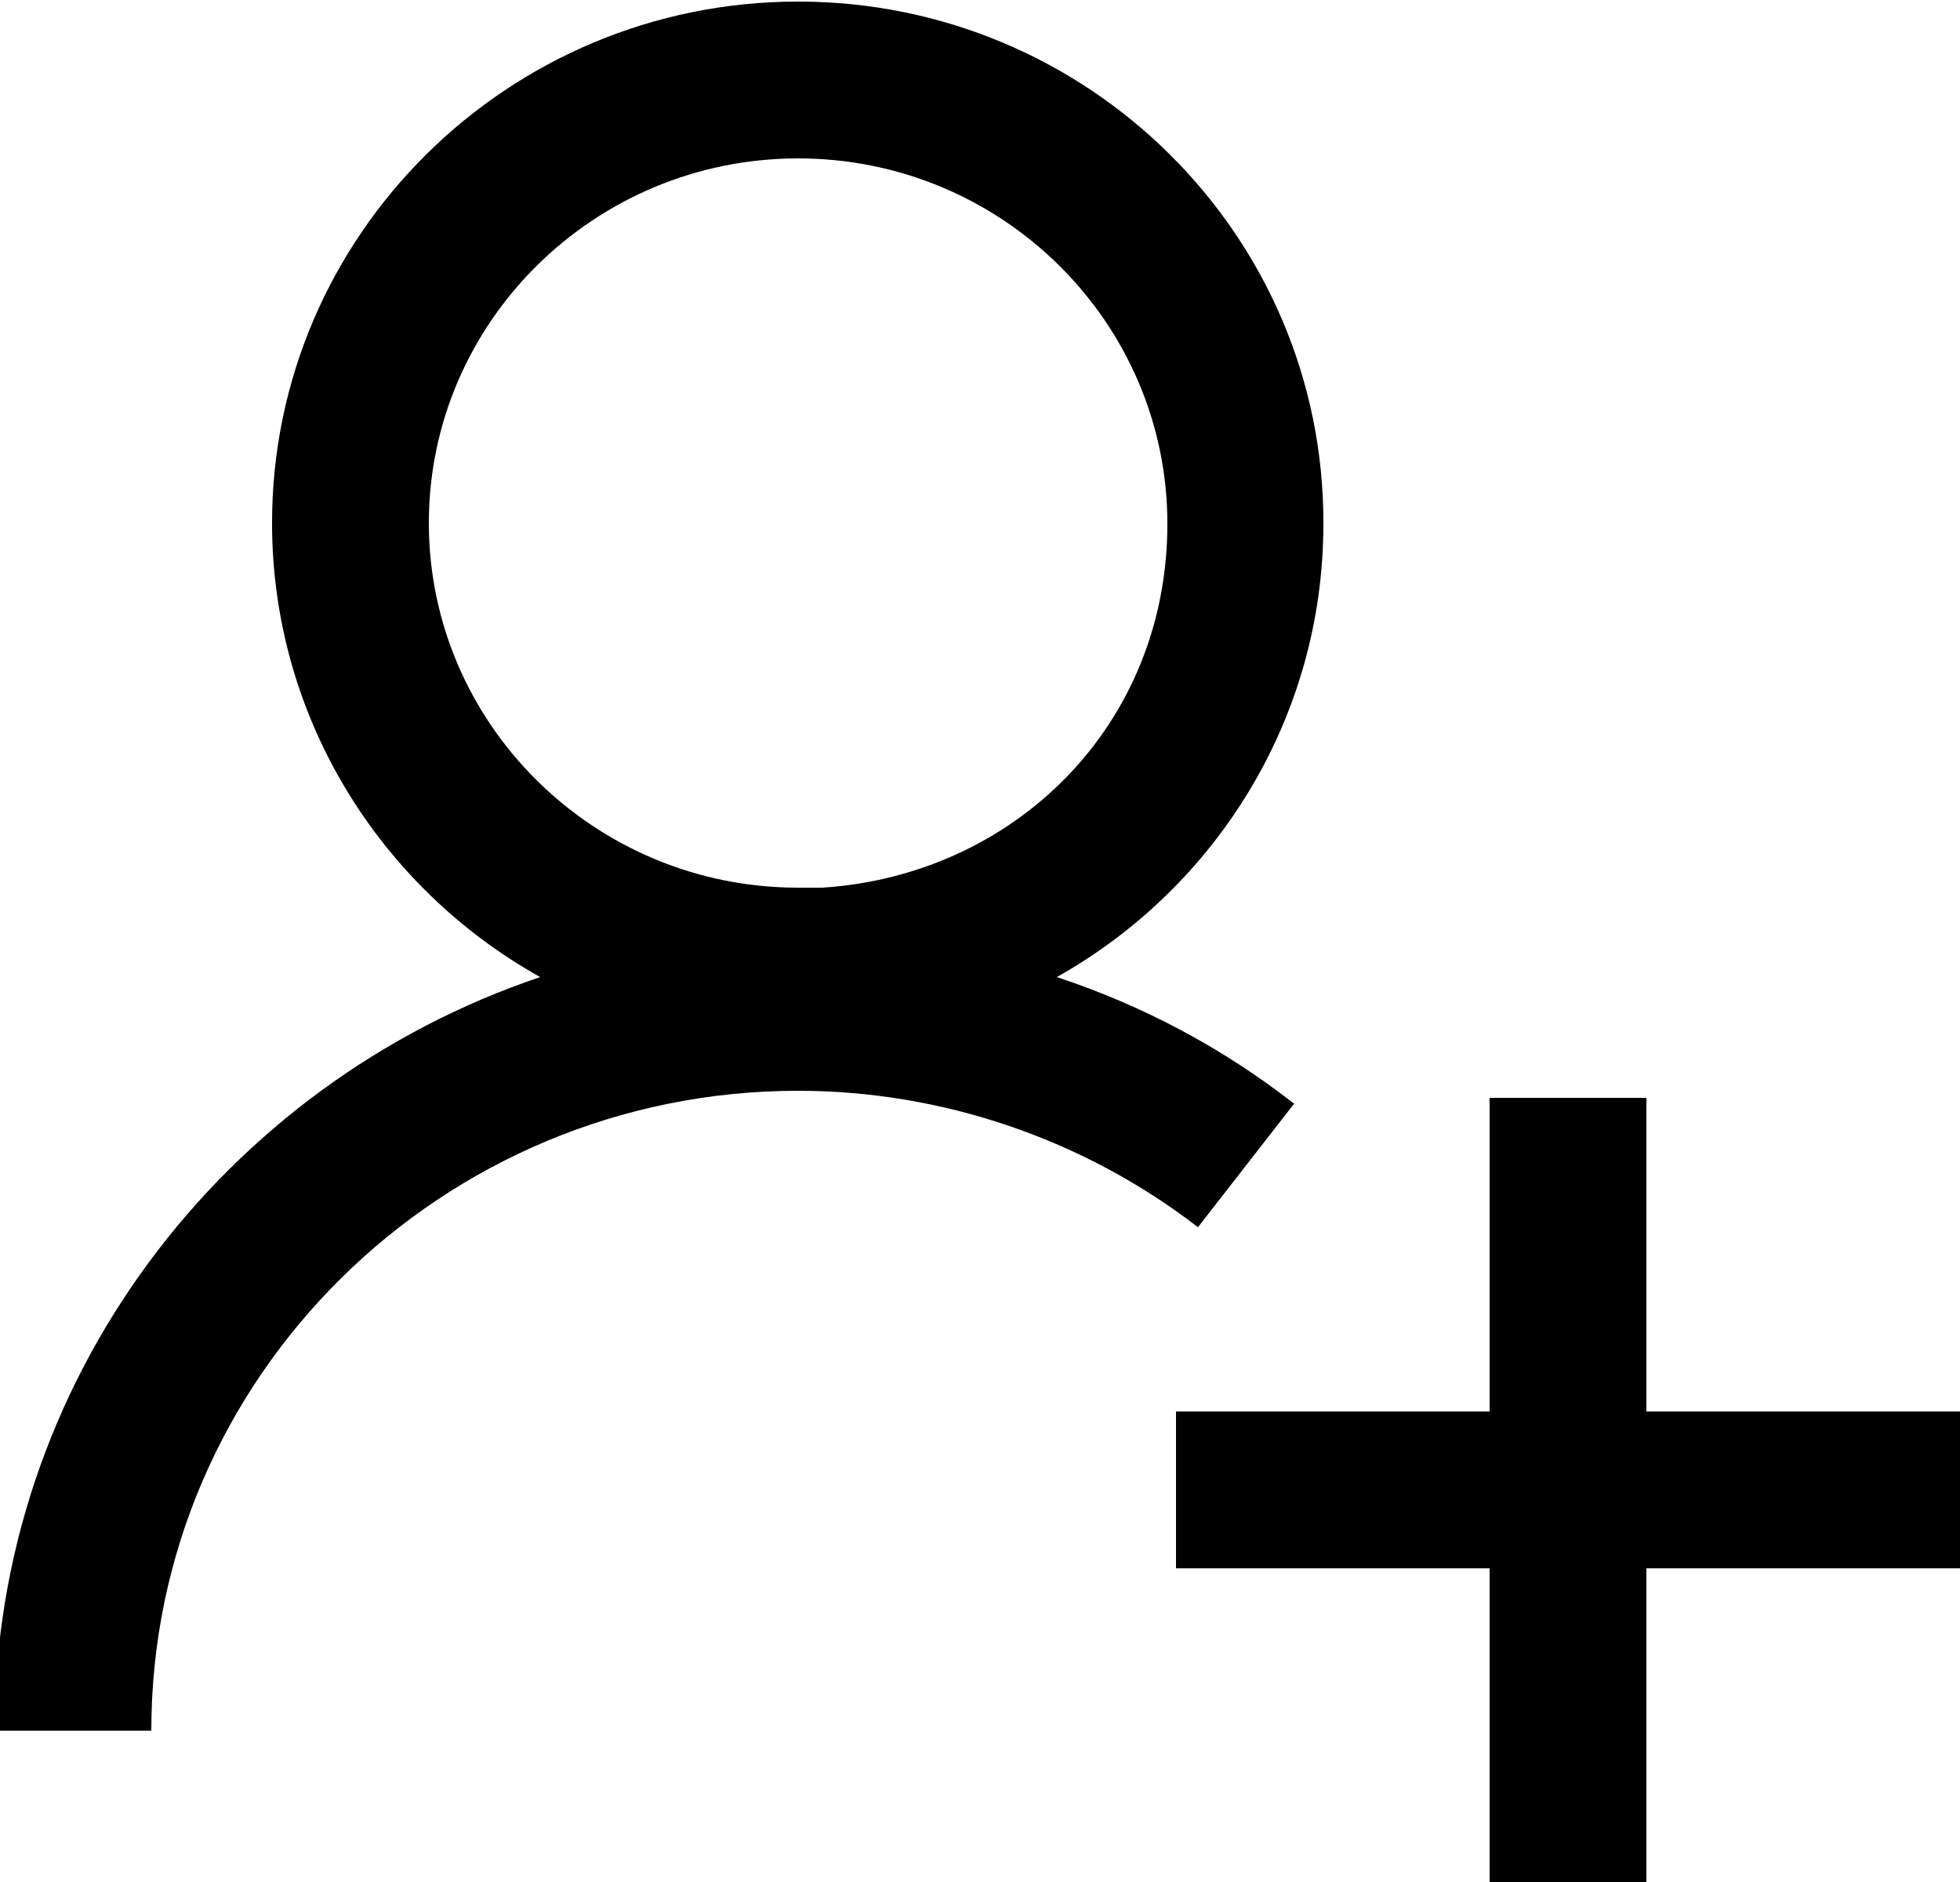
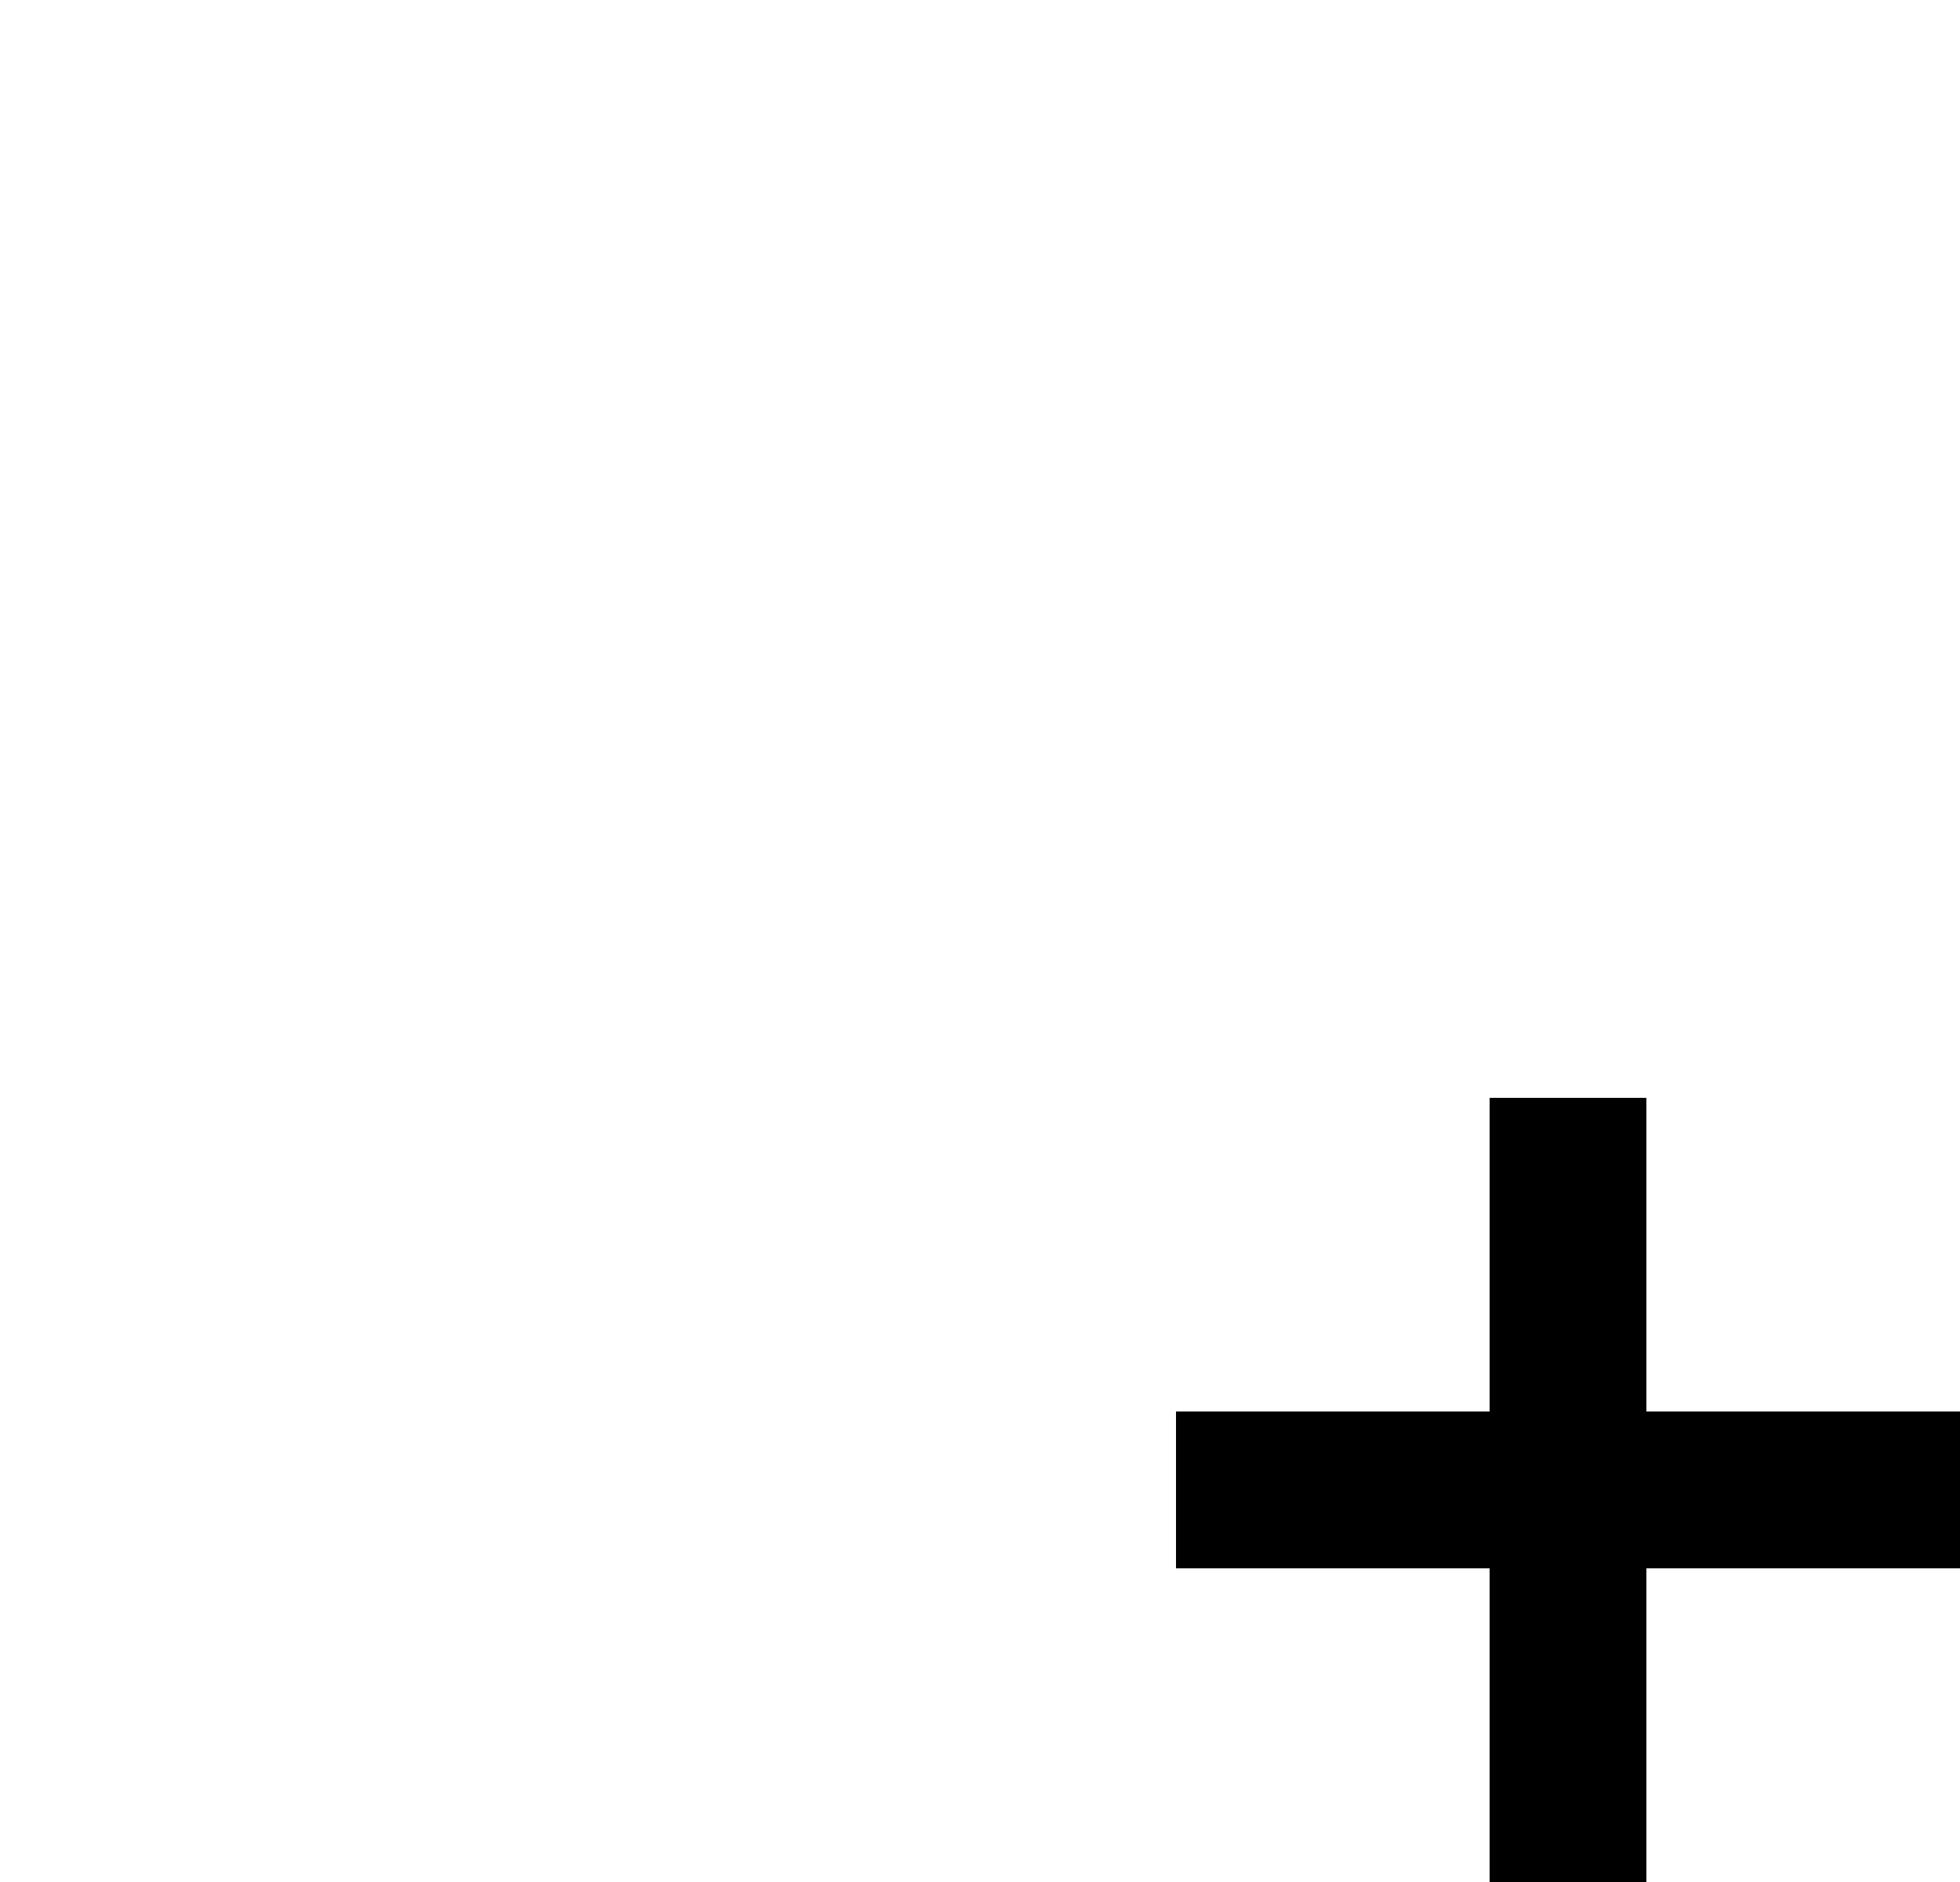
<svg xmlns="http://www.w3.org/2000/svg" id="Layer_1" viewBox="0 0 25 24">
-   <path d="m16.5,14.07c-.91-.71-1.93-1.25-3.02-1.61,2.03-1.14,3.4-3.3,3.4-5.78C16.89,3,13.88.02,10.18.02S3.47,3,3.47,6.67c0,2.48,1.38,4.65,3.42,5.79C2.85,13.82-.07,17.61-.07,22.07H1.93c0-4.5,3.7-8.16,8.25-8.16,1.84,0,3.65.62,5.1,1.74l1.23-1.58ZM5.47,6.67c0-2.56,2.11-4.65,4.71-4.65s4.71,2.09,4.71,4.66-1.95,4.48-4.4,4.64h-.31c-2.6,0-4.71-2.09-4.71-4.65Z" />
  <polygon points="25 18 21 18 21 14 19 14 19 18 15 18 15 20 19 20 19 24 21 24 21 20 25 20 25 18" />
</svg>